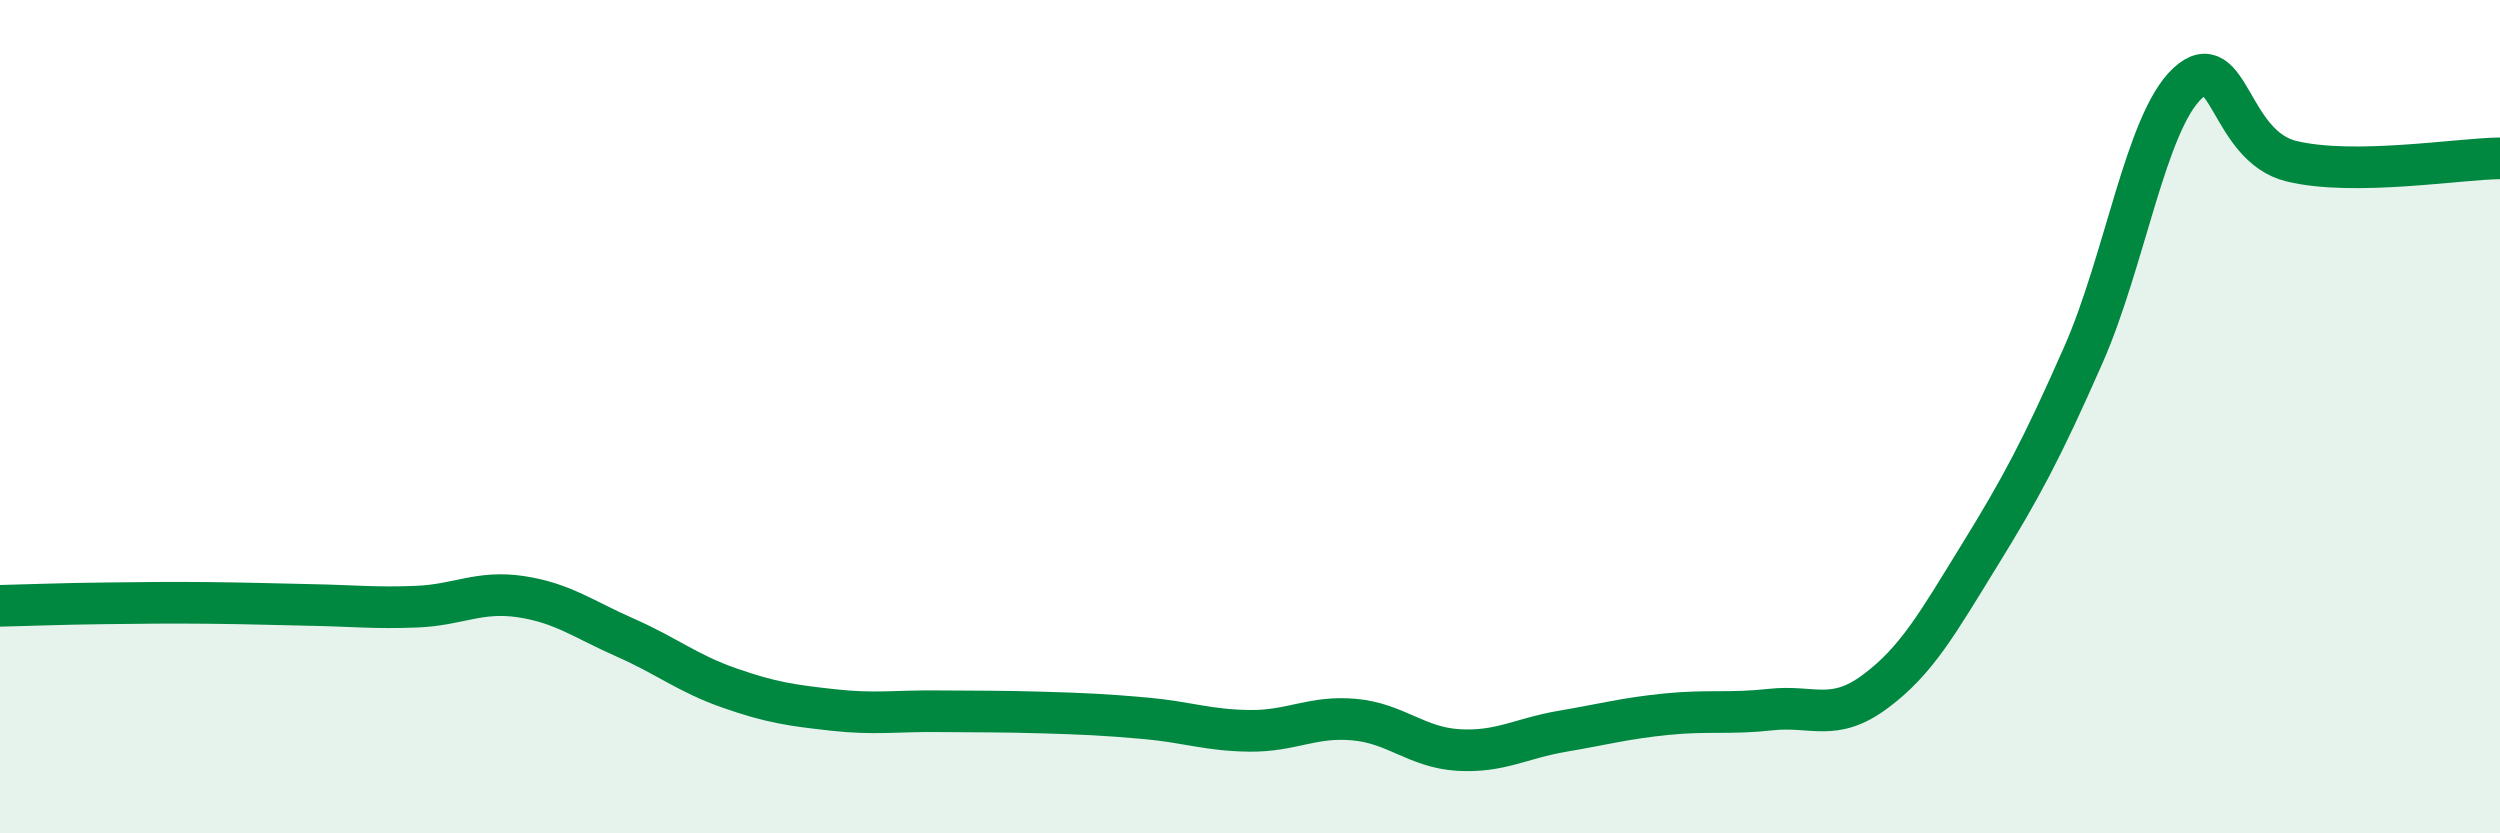
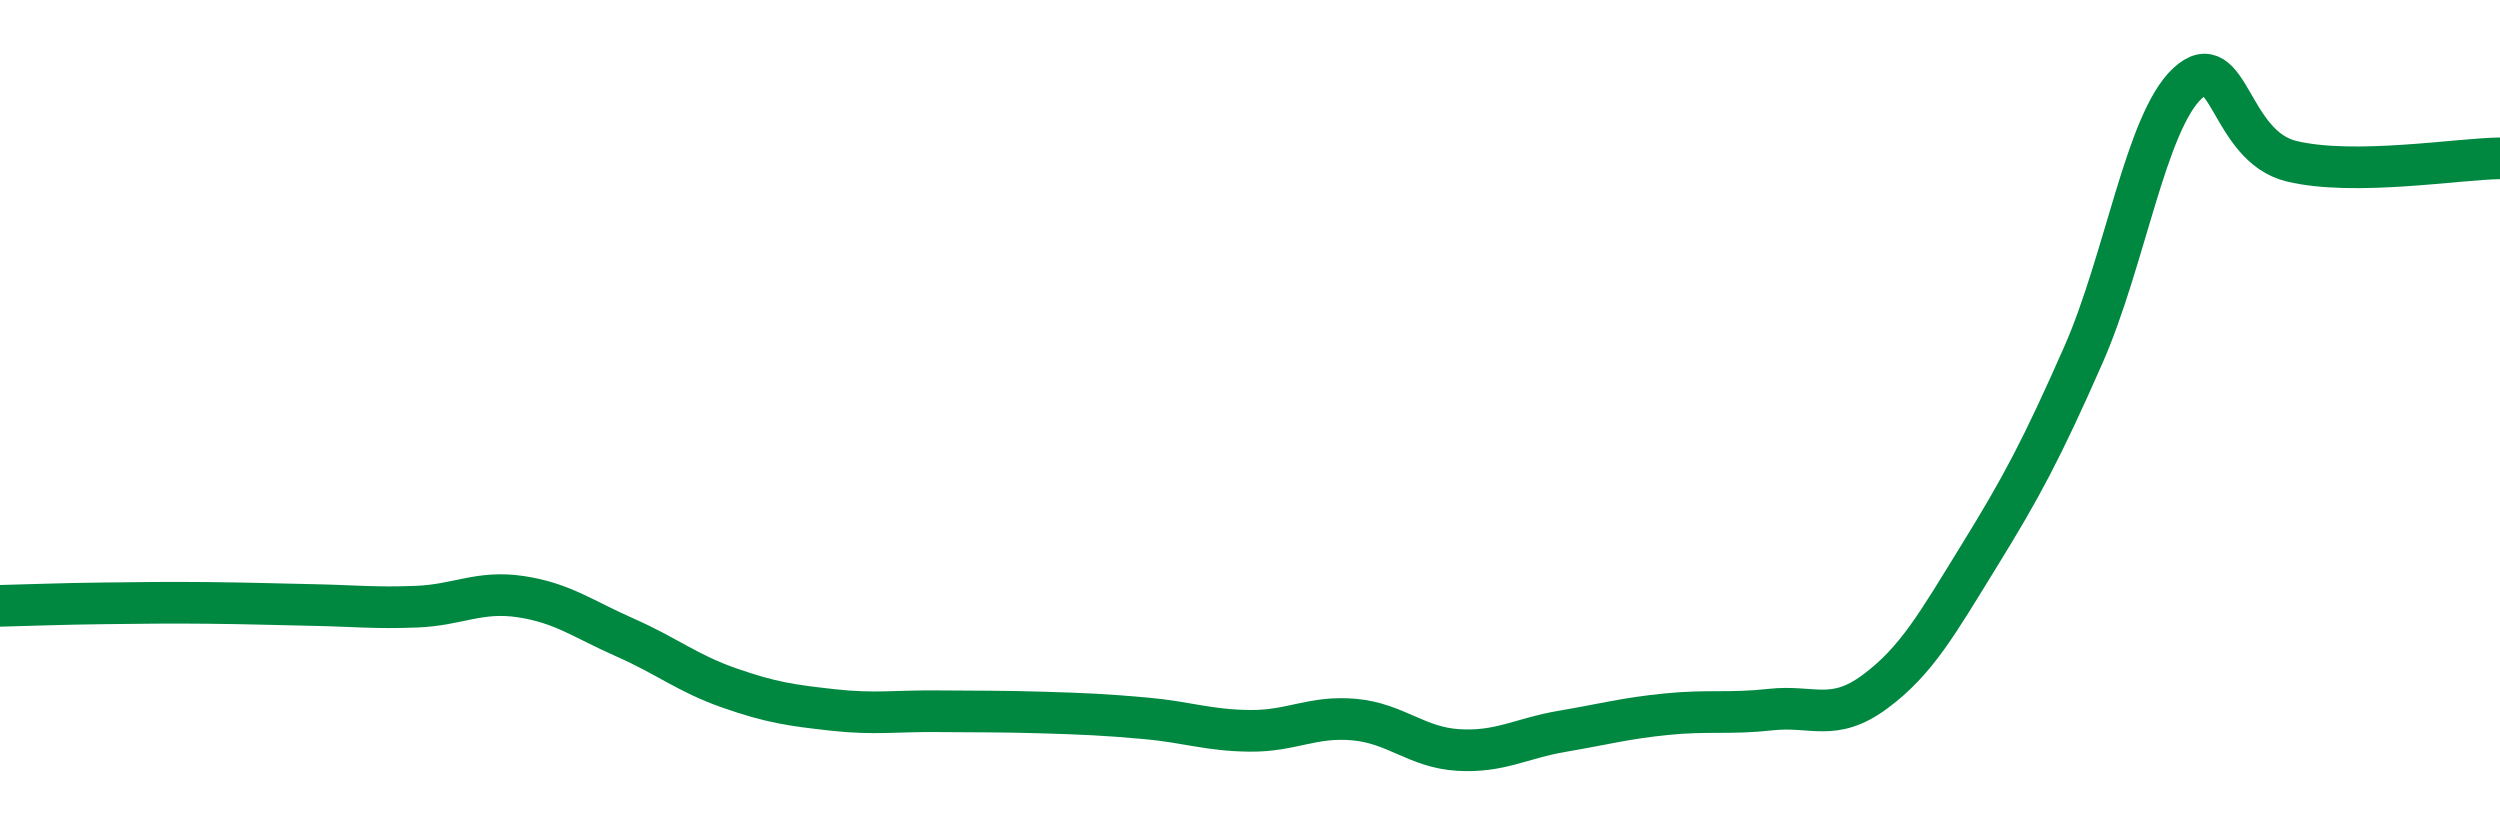
<svg xmlns="http://www.w3.org/2000/svg" width="60" height="20" viewBox="0 0 60 20">
-   <path d="M 0,14.54 C 0.5,14.53 1.5,14.49 2.5,14.48 C 3.5,14.47 4,14.46 5,14.47 C 6,14.48 6.5,14.5 7.5,14.52 C 8.5,14.54 9,14.6 10,14.56 C 11,14.52 11.5,14.17 12.5,14.32 C 13.5,14.47 14,14.86 15,15.3 C 16,15.74 16.5,16.16 17.5,16.51 C 18.5,16.86 19,16.93 20,17.04 C 21,17.15 21.5,17.06 22.5,17.07 C 23.5,17.08 24,17.07 25,17.1 C 26,17.13 26.5,17.15 27.5,17.24 C 28.5,17.33 29,17.53 30,17.54 C 31,17.55 31.5,17.18 32.5,17.27 C 33.5,17.36 34,17.94 35,18 C 36,18.06 36.5,17.72 37.5,17.55 C 38.5,17.38 39,17.24 40,17.14 C 41,17.04 41.5,17.14 42.5,17.03 C 43.5,16.92 44,17.34 45,16.6 C 46,15.86 46.5,14.96 47.5,13.34 C 48.5,11.72 49,10.79 50,8.52 C 51,6.25 51.5,2.93 52.5,2 C 53.5,1.07 53.5,3.51 55,3.87 C 56.5,4.23 59,3.81 60,3.8L60 20L0 20Z" fill="#008740" opacity="0.1" stroke-linecap="round" stroke-linejoin="round" />
  <path d="M 0,14.54 C 0.5,14.53 1.5,14.49 2.5,14.48 C 3.5,14.47 4,14.46 5,14.47 C 6,14.48 6.5,14.5 7.5,14.52 C 8.5,14.54 9,14.6 10,14.56 C 11,14.52 11.5,14.17 12.5,14.32 C 13.5,14.47 14,14.86 15,15.3 C 16,15.74 16.5,16.16 17.5,16.51 C 18.5,16.86 19,16.93 20,17.04 C 21,17.15 21.5,17.06 22.5,17.07 C 23.5,17.08 24,17.07 25,17.1 C 26,17.13 26.5,17.15 27.5,17.24 C 28.5,17.33 29,17.53 30,17.54 C 31,17.55 31.5,17.18 32.5,17.27 C 33.5,17.36 34,17.94 35,18 C 36,18.06 36.5,17.72 37.5,17.55 C 38.5,17.38 39,17.24 40,17.14 C 41,17.04 41.5,17.14 42.5,17.03 C 43.5,16.92 44,17.34 45,16.6 C 46,15.86 46.5,14.96 47.5,13.34 C 48.5,11.72 49,10.79 50,8.52 C 51,6.25 51.5,2.93 52.5,2 C 53.5,1.07 53.5,3.51 55,3.87 C 56.5,4.23 59,3.81 60,3.8" stroke="#008740" stroke-width="1" fill="none" stroke-linecap="round" stroke-linejoin="round" />
</svg>